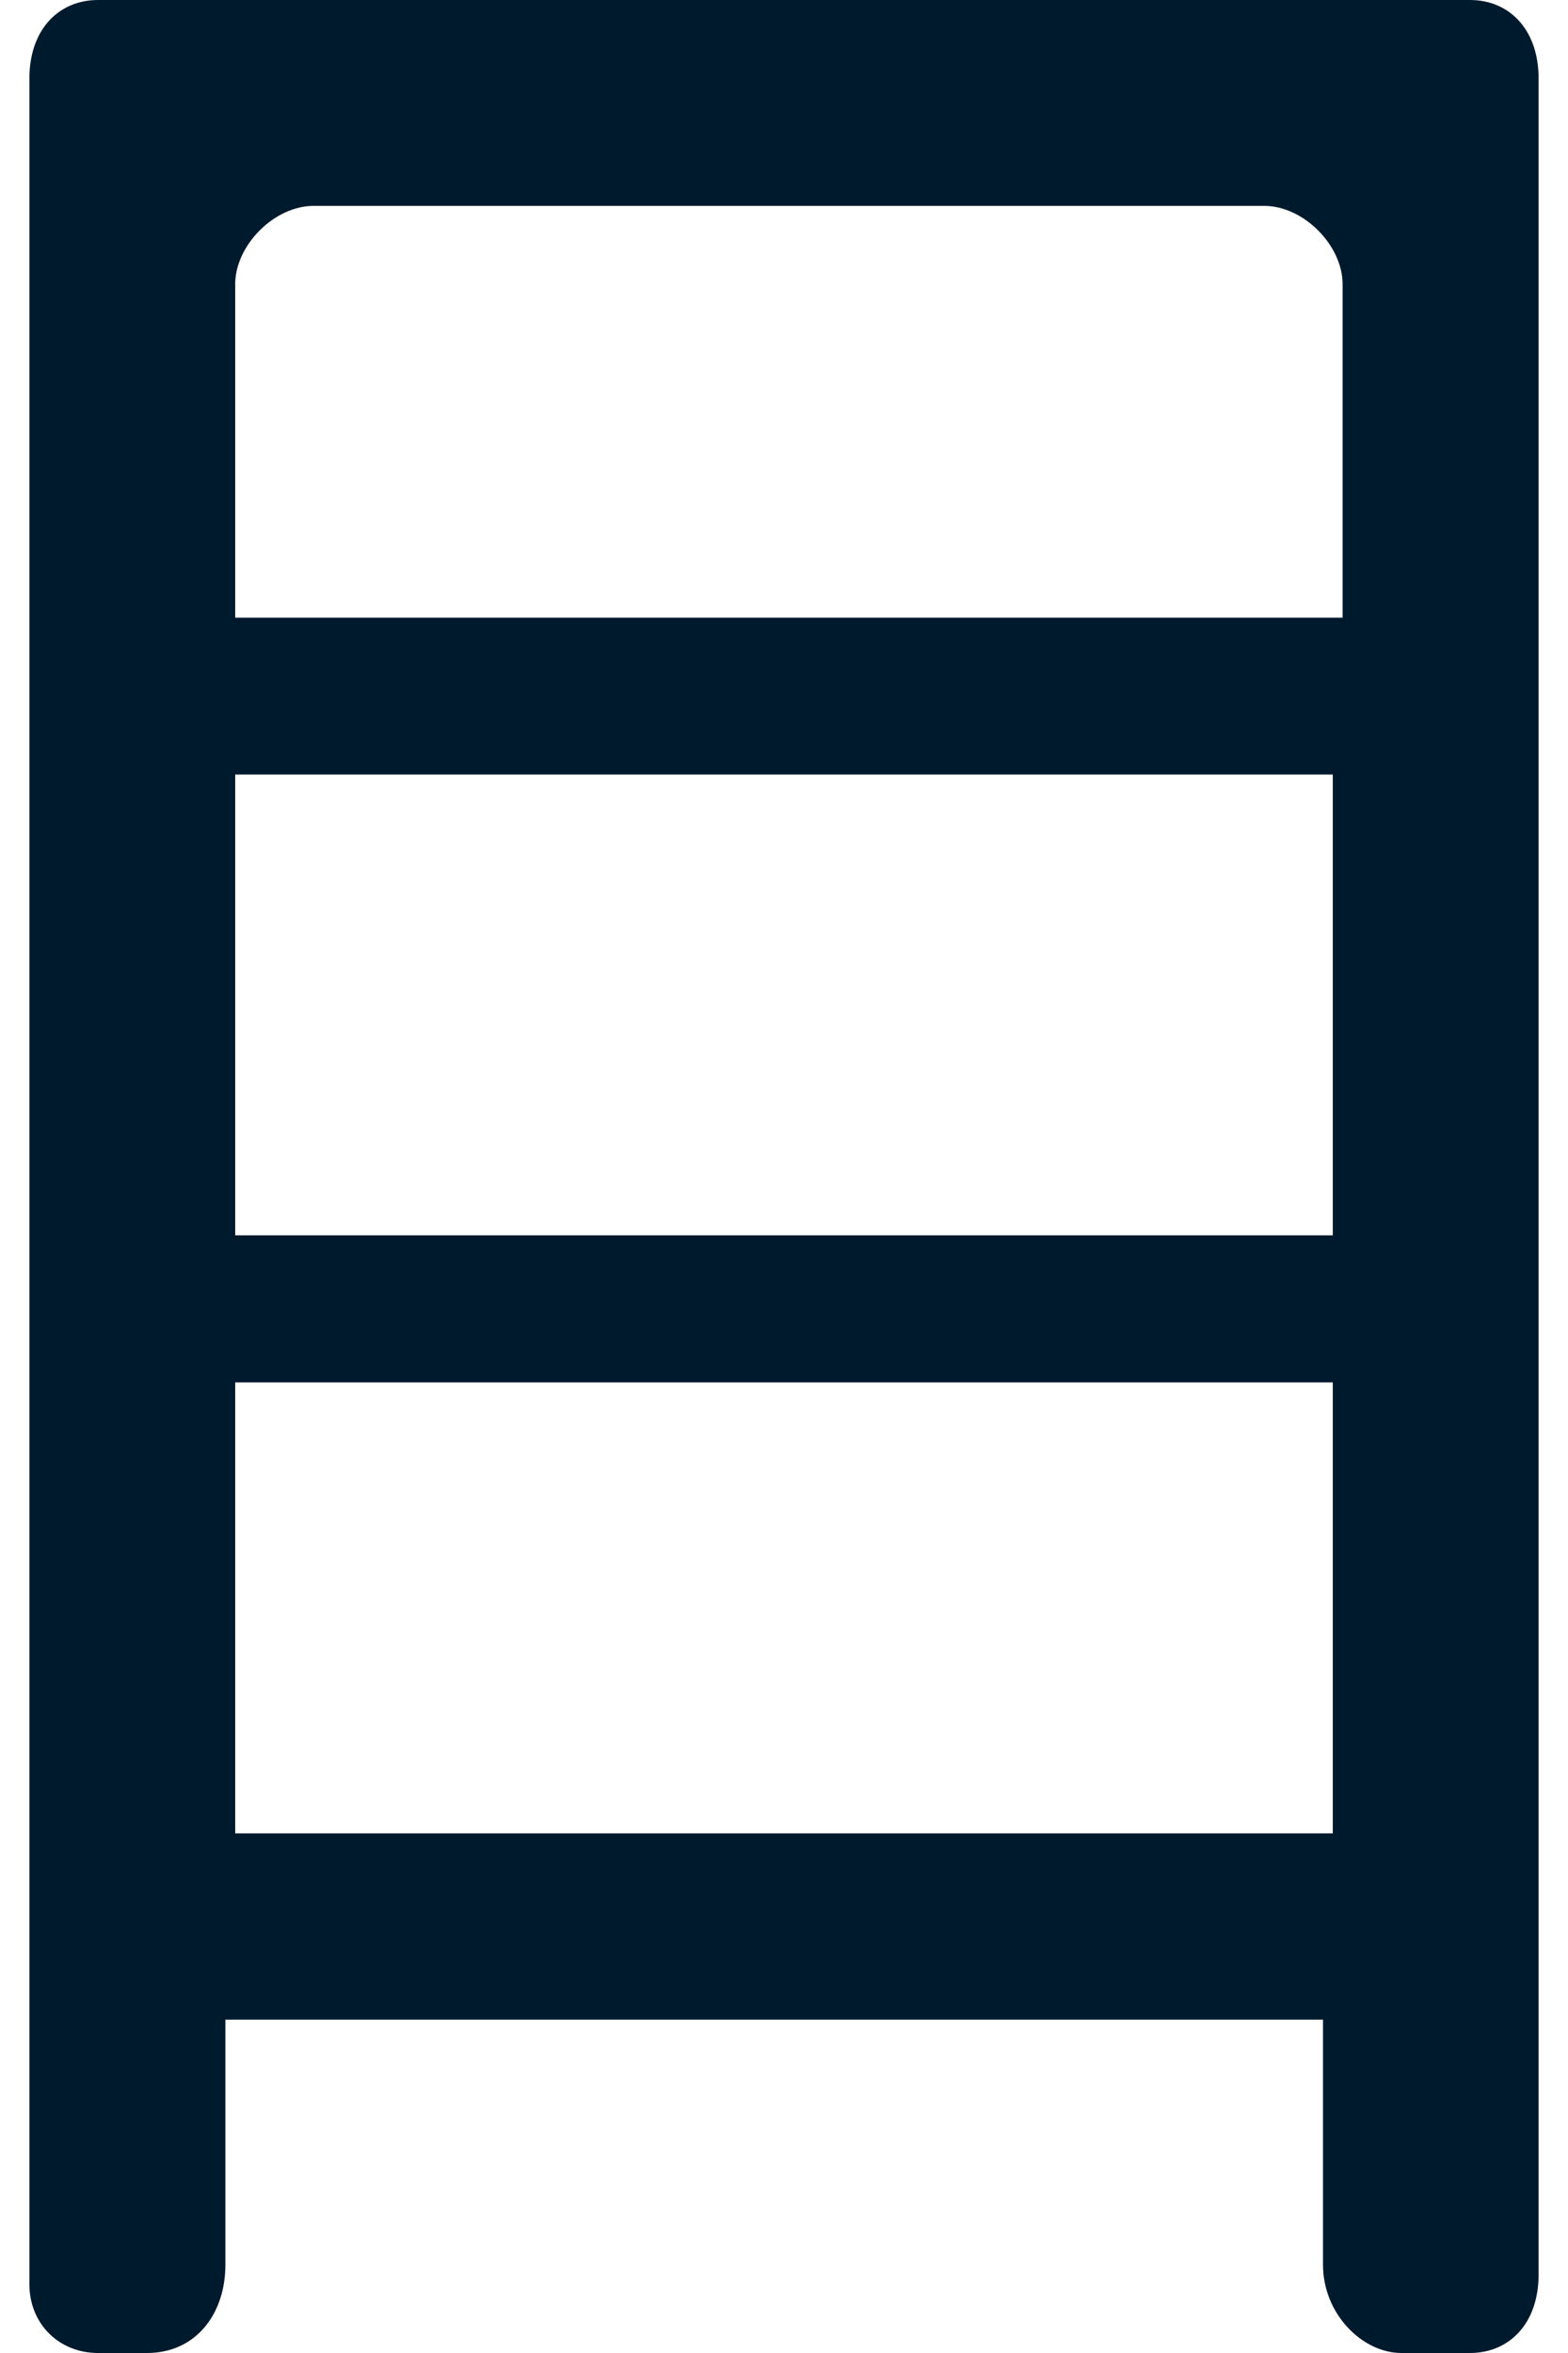
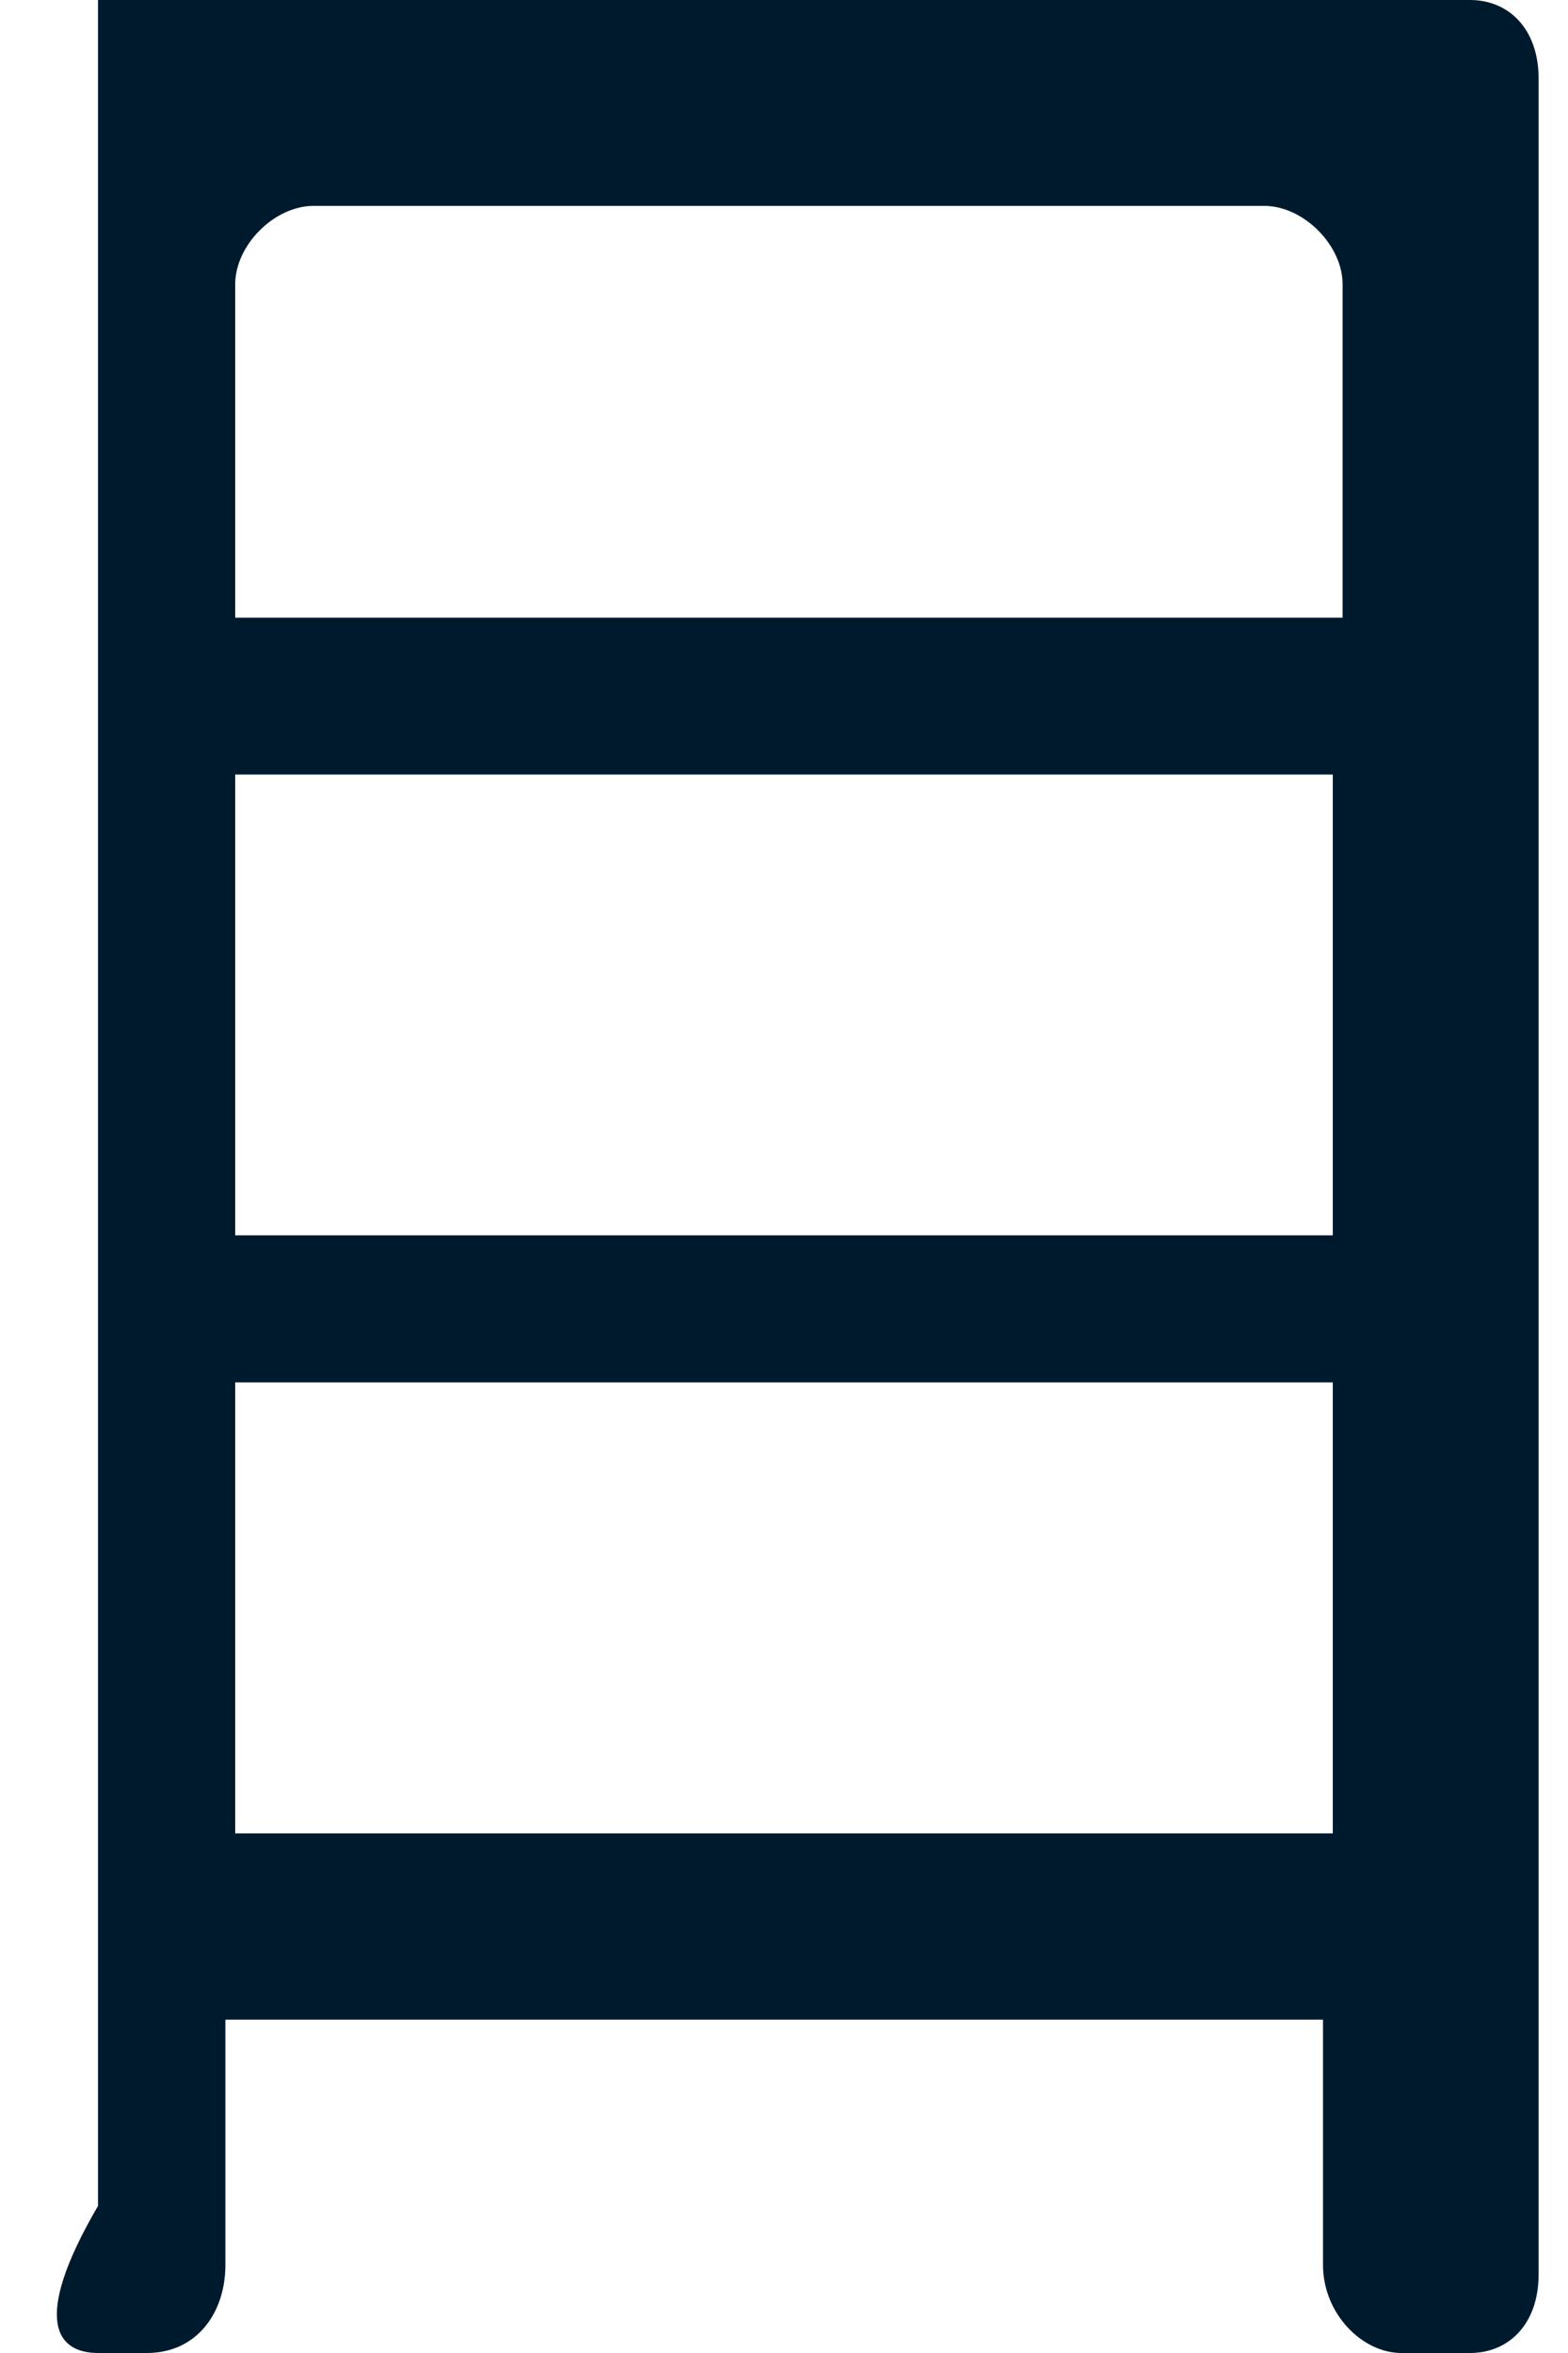
<svg xmlns="http://www.w3.org/2000/svg" version="1.1" id="Capa_1" x="0px" y="0px" viewBox="0 0 16 24" style="enable-background:new 0 0 16 24;" xml:space="preserve">
  <style type="text/css">
	.st0{fill:#001A2D;}
</style>
-   <path class="st0" d="M15,0H1C0.6,0,0.3,0.3,0.3,0.8v22.5C0.3,23.7,0.6,24,1,24h0.5c0.5,0,0.8-0.4,0.8-0.9v-2.5h11.2v2.5  c0,0.5,0.4,0.9,0.8,0.9H15c0.4,0,0.7-0.3,0.7-0.8V0.8C15.7,0.3,15.4,0,15,0z M13.6,18.7H2.4v-4.6h11.2V18.7z M13.6,12.6H2.4V7.9  h11.2V12.6z M13.6,6.3H2.4V2.9c0-0.4,0.4-0.8,0.8-0.8h9.7c0.4,0,0.8,0.4,0.8,0.8V6.3z" />
+   <path class="st0" d="M15,0H1v22.5C0.3,23.7,0.6,24,1,24h0.5c0.5,0,0.8-0.4,0.8-0.9v-2.5h11.2v2.5  c0,0.5,0.4,0.9,0.8,0.9H15c0.4,0,0.7-0.3,0.7-0.8V0.8C15.7,0.3,15.4,0,15,0z M13.6,18.7H2.4v-4.6h11.2V18.7z M13.6,12.6H2.4V7.9  h11.2V12.6z M13.6,6.3H2.4V2.9c0-0.4,0.4-0.8,0.8-0.8h9.7c0.4,0,0.8,0.4,0.8,0.8V6.3z" />
</svg>